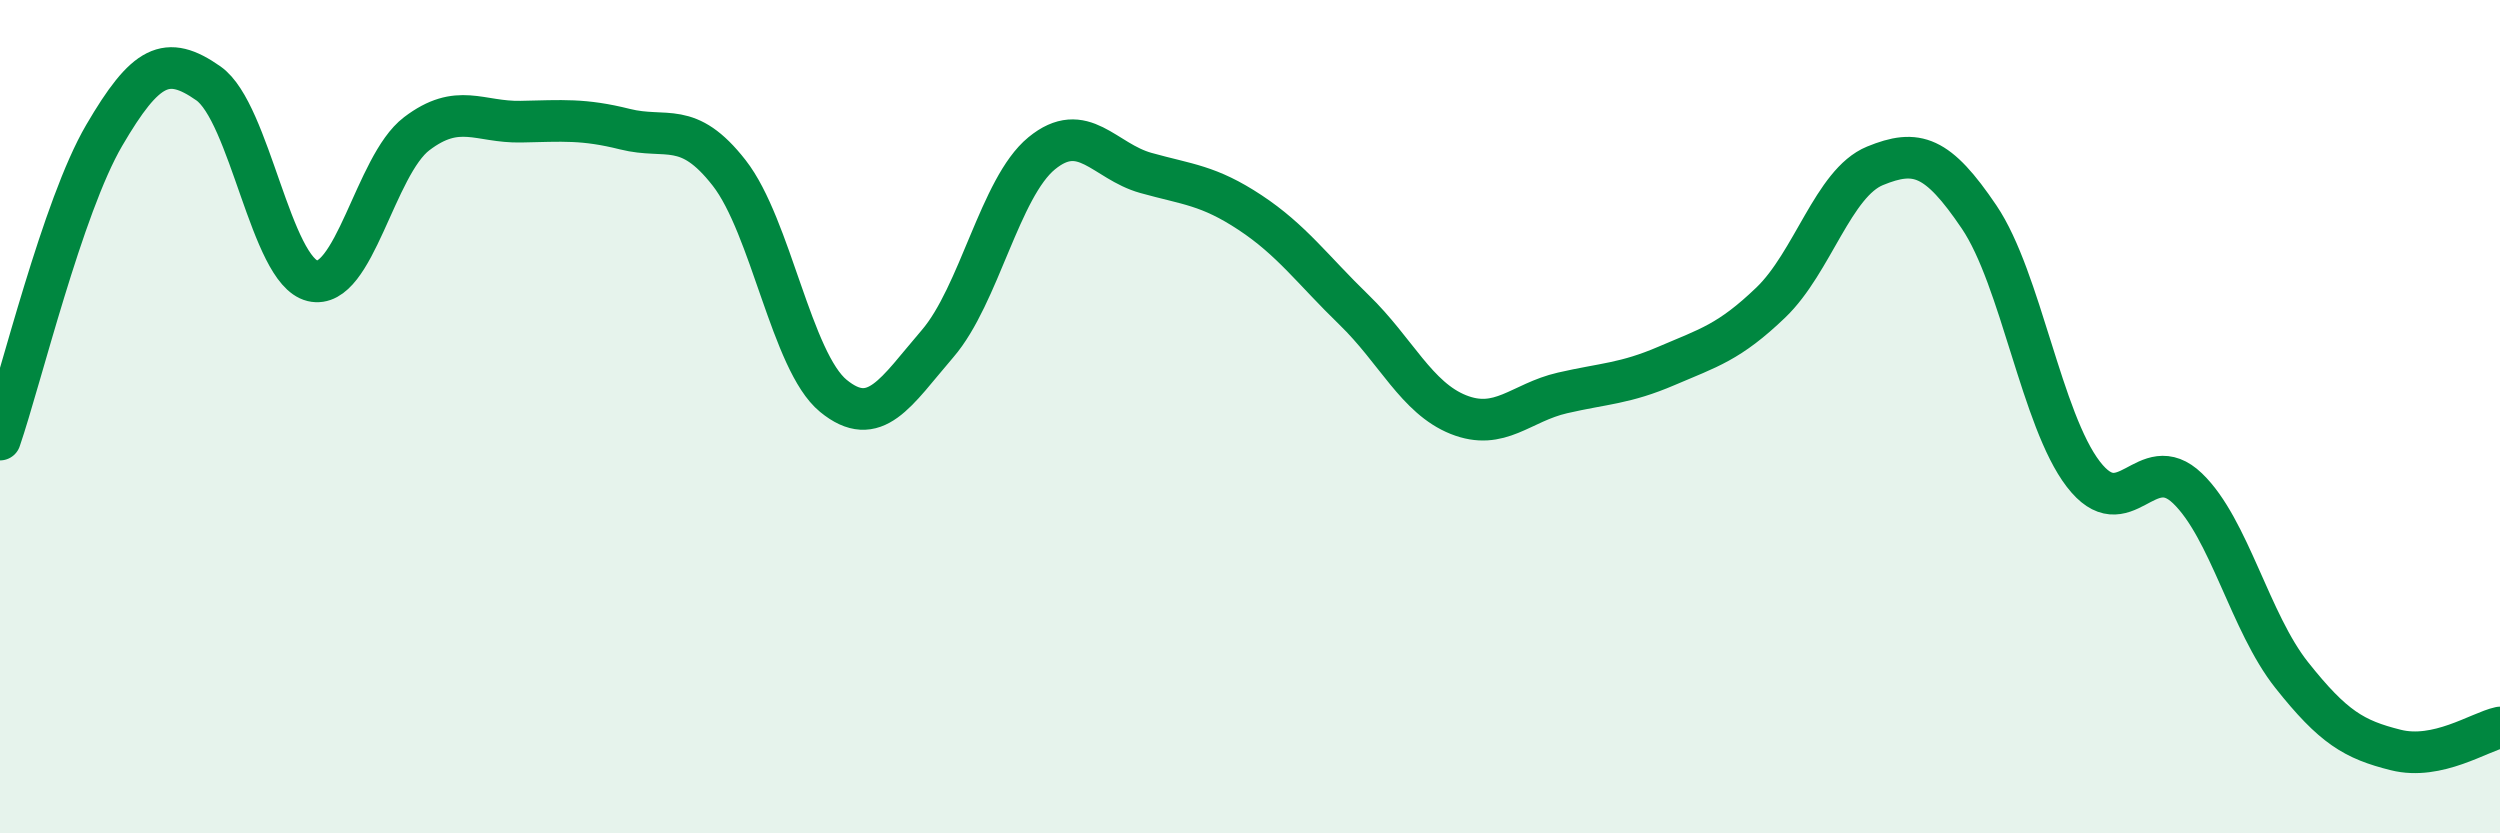
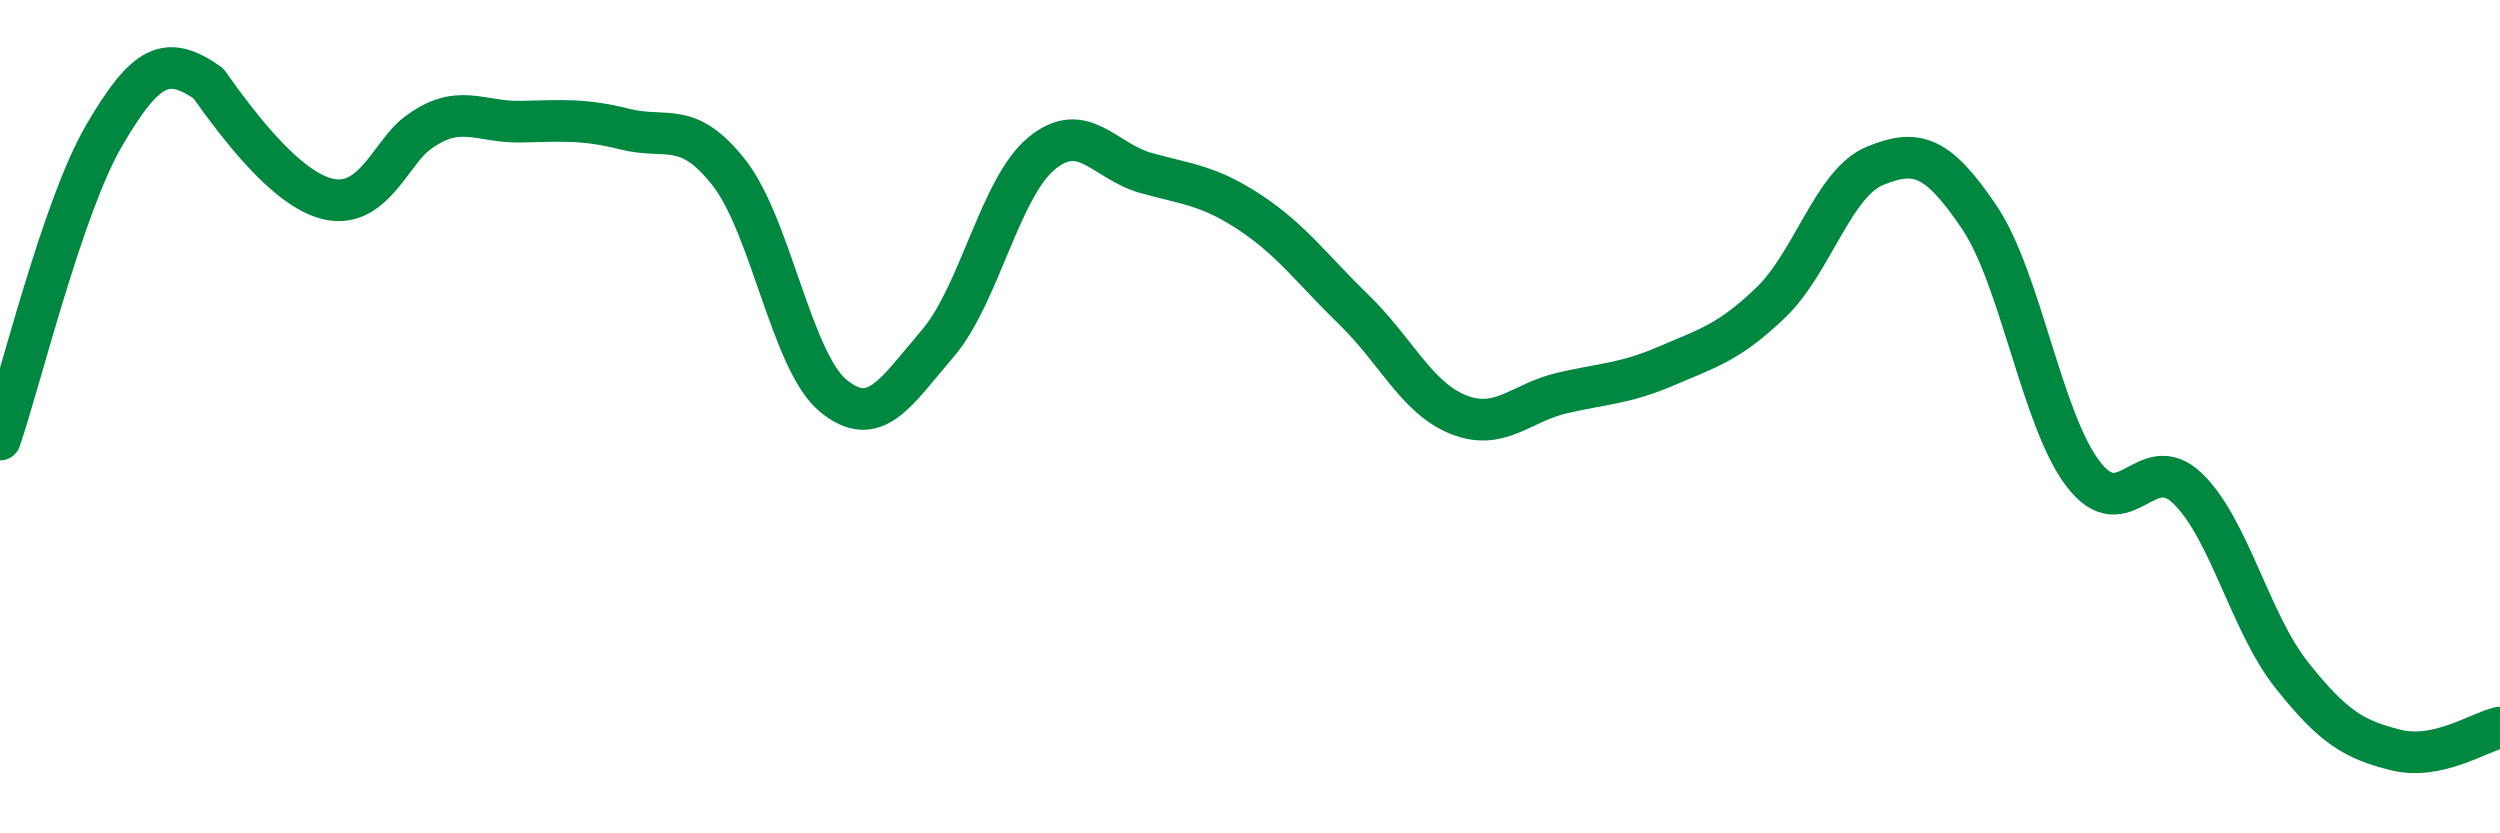
<svg xmlns="http://www.w3.org/2000/svg" width="60" height="20" viewBox="0 0 60 20">
-   <path d="M 0,10.55 C 0.5,9.09 1.5,4.96 2.5,3.25 C 3.5,1.54 4,1.3 5,2 C 6,2.7 6.5,6.5 7.5,6.74 C 8.5,6.98 9,3.97 10,3.21 C 11,2.45 11.5,2.94 12.5,2.92 C 13.5,2.9 14,2.85 15,3.1 C 16,3.35 16.5,2.87 17.5,4.15 C 18.5,5.43 19,8.68 20,9.5 C 21,10.32 21.5,9.41 22.5,8.25 C 23.5,7.09 24,4.5 25,3.68 C 26,2.86 26.5,3.87 27.5,4.15 C 28.5,4.43 29,4.44 30,5.1 C 31,5.76 31.5,6.47 32.5,7.44 C 33.5,8.41 34,9.55 35,9.95 C 36,10.35 36.5,9.66 37.5,9.43 C 38.5,9.2 39,9.21 40,8.78 C 41,8.35 41.5,8.22 42.5,7.26 C 43.5,6.3 44,4.39 45,3.98 C 46,3.57 46.5,3.73 47.5,5.21 C 48.5,6.69 49,10.08 50,11.38 C 51,12.68 51.5,10.76 52.5,11.72 C 53.5,12.68 54,14.94 55,16.2 C 56,17.46 56.5,17.75 57.5,18 C 58.5,18.25 59.5,17.57 60,17.46L60 20L0 20Z" fill="#008740" opacity="0.1" stroke-linecap="round" stroke-linejoin="round" />
-   <path d="M 0,10.55 C 0.5,9.09 1.5,4.96 2.5,3.25 C 3.5,1.54 4,1.3 5,2 C 6,2.7 6.5,6.5 7.5,6.74 C 8.5,6.98 9,3.97 10,3.21 C 11,2.45 11.5,2.94 12.5,2.92 C 13.5,2.9 14,2.85 15,3.1 C 16,3.35 16.5,2.87 17.5,4.15 C 18.5,5.43 19,8.68 20,9.5 C 21,10.32 21.5,9.41 22.5,8.25 C 23.5,7.09 24,4.5 25,3.68 C 26,2.86 26.5,3.87 27.5,4.15 C 28.5,4.43 29,4.44 30,5.1 C 31,5.76 31.5,6.47 32.5,7.44 C 33.5,8.41 34,9.55 35,9.95 C 36,10.35 36.5,9.66 37.5,9.43 C 38.5,9.2 39,9.21 40,8.78 C 41,8.35 41.5,8.22 42.5,7.26 C 43.5,6.3 44,4.39 45,3.98 C 46,3.57 46.5,3.73 47.5,5.21 C 48.5,6.69 49,10.08 50,11.38 C 51,12.68 51.5,10.76 52.5,11.72 C 53.5,12.68 54,14.94 55,16.2 C 56,17.46 56.5,17.75 57.5,18 C 58.5,18.25 59.5,17.57 60,17.46" stroke="#008740" stroke-width="1" fill="none" stroke-linecap="round" stroke-linejoin="round" />
+   <path d="M 0,10.55 C 0.5,9.09 1.5,4.96 2.5,3.25 C 3.5,1.54 4,1.3 5,2 C 8.5,6.98 9,3.97 10,3.21 C 11,2.45 11.5,2.94 12.5,2.92 C 13.5,2.9 14,2.85 15,3.1 C 16,3.35 16.5,2.87 17.5,4.15 C 18.5,5.43 19,8.68 20,9.5 C 21,10.32 21.5,9.41 22.5,8.25 C 23.5,7.09 24,4.5 25,3.68 C 26,2.86 26.5,3.87 27.5,4.15 C 28.5,4.43 29,4.44 30,5.1 C 31,5.76 31.5,6.47 32.5,7.44 C 33.5,8.41 34,9.55 35,9.95 C 36,10.35 36.5,9.66 37.5,9.43 C 38.5,9.2 39,9.21 40,8.78 C 41,8.35 41.5,8.22 42.5,7.26 C 43.5,6.3 44,4.39 45,3.98 C 46,3.57 46.5,3.73 47.5,5.21 C 48.5,6.69 49,10.08 50,11.38 C 51,12.68 51.5,10.76 52.5,11.72 C 53.5,12.68 54,14.94 55,16.2 C 56,17.46 56.5,17.75 57.5,18 C 58.5,18.25 59.5,17.57 60,17.46" stroke="#008740" stroke-width="1" fill="none" stroke-linecap="round" stroke-linejoin="round" />
</svg>